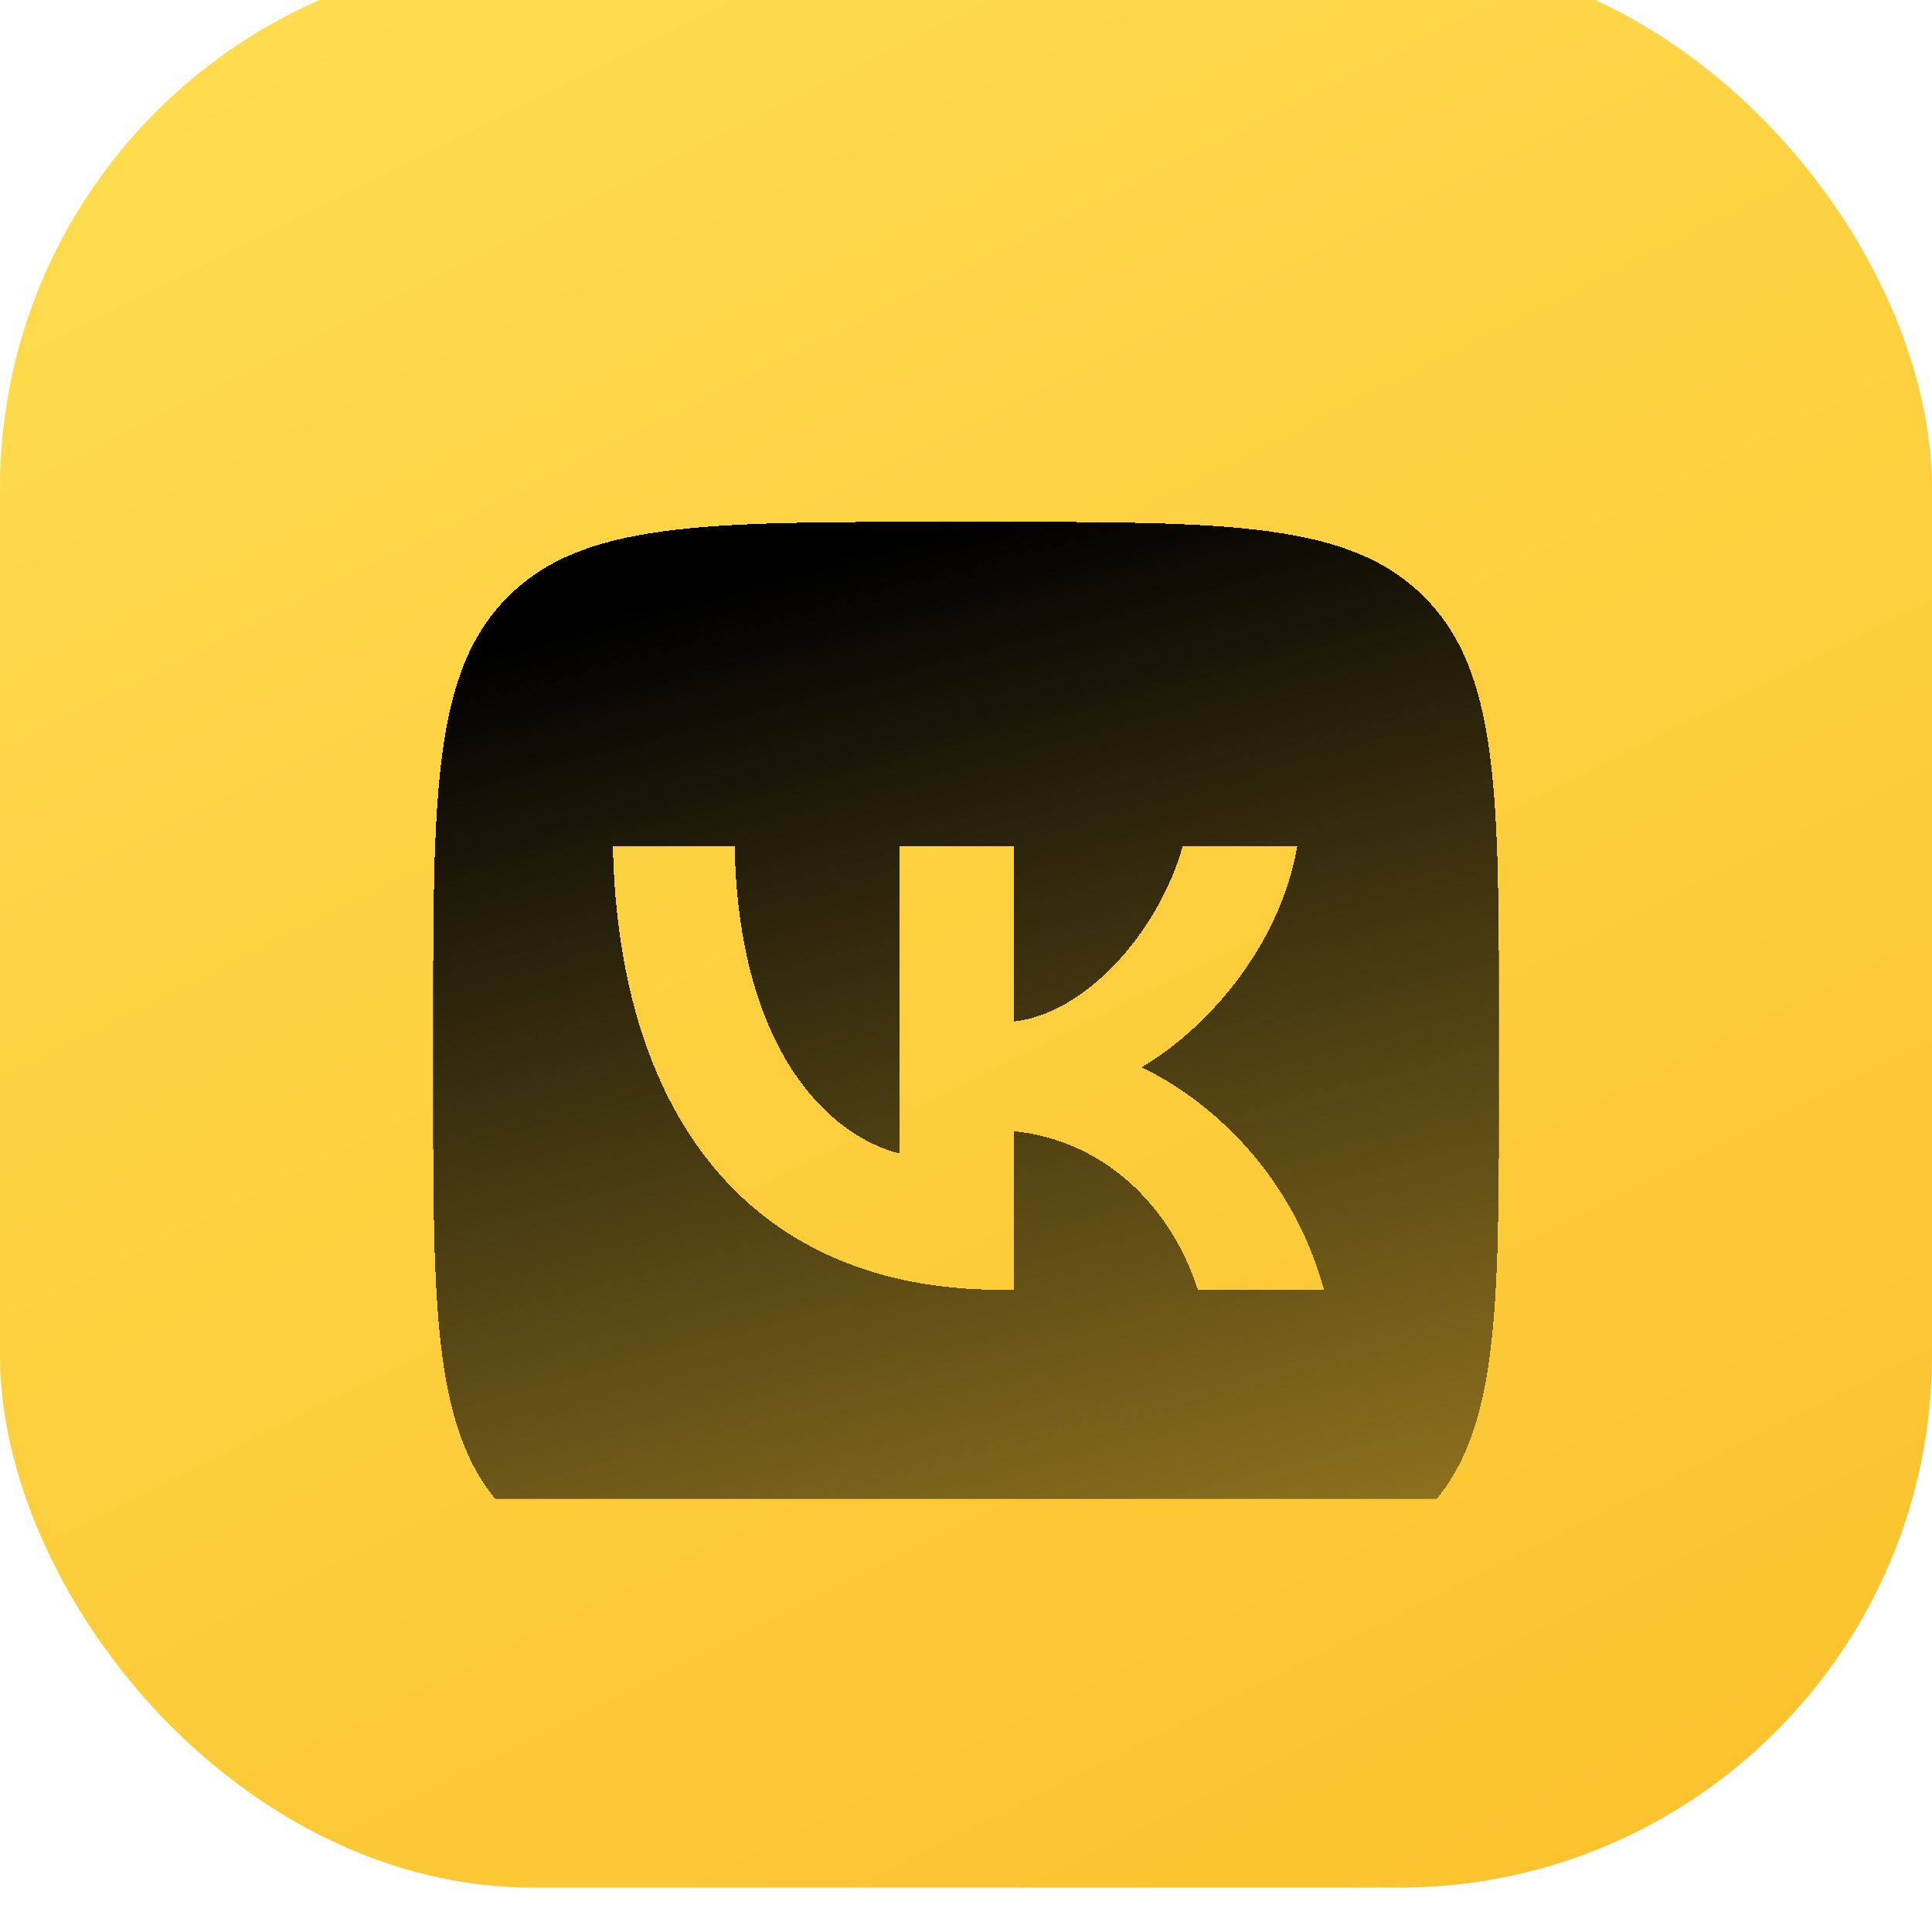
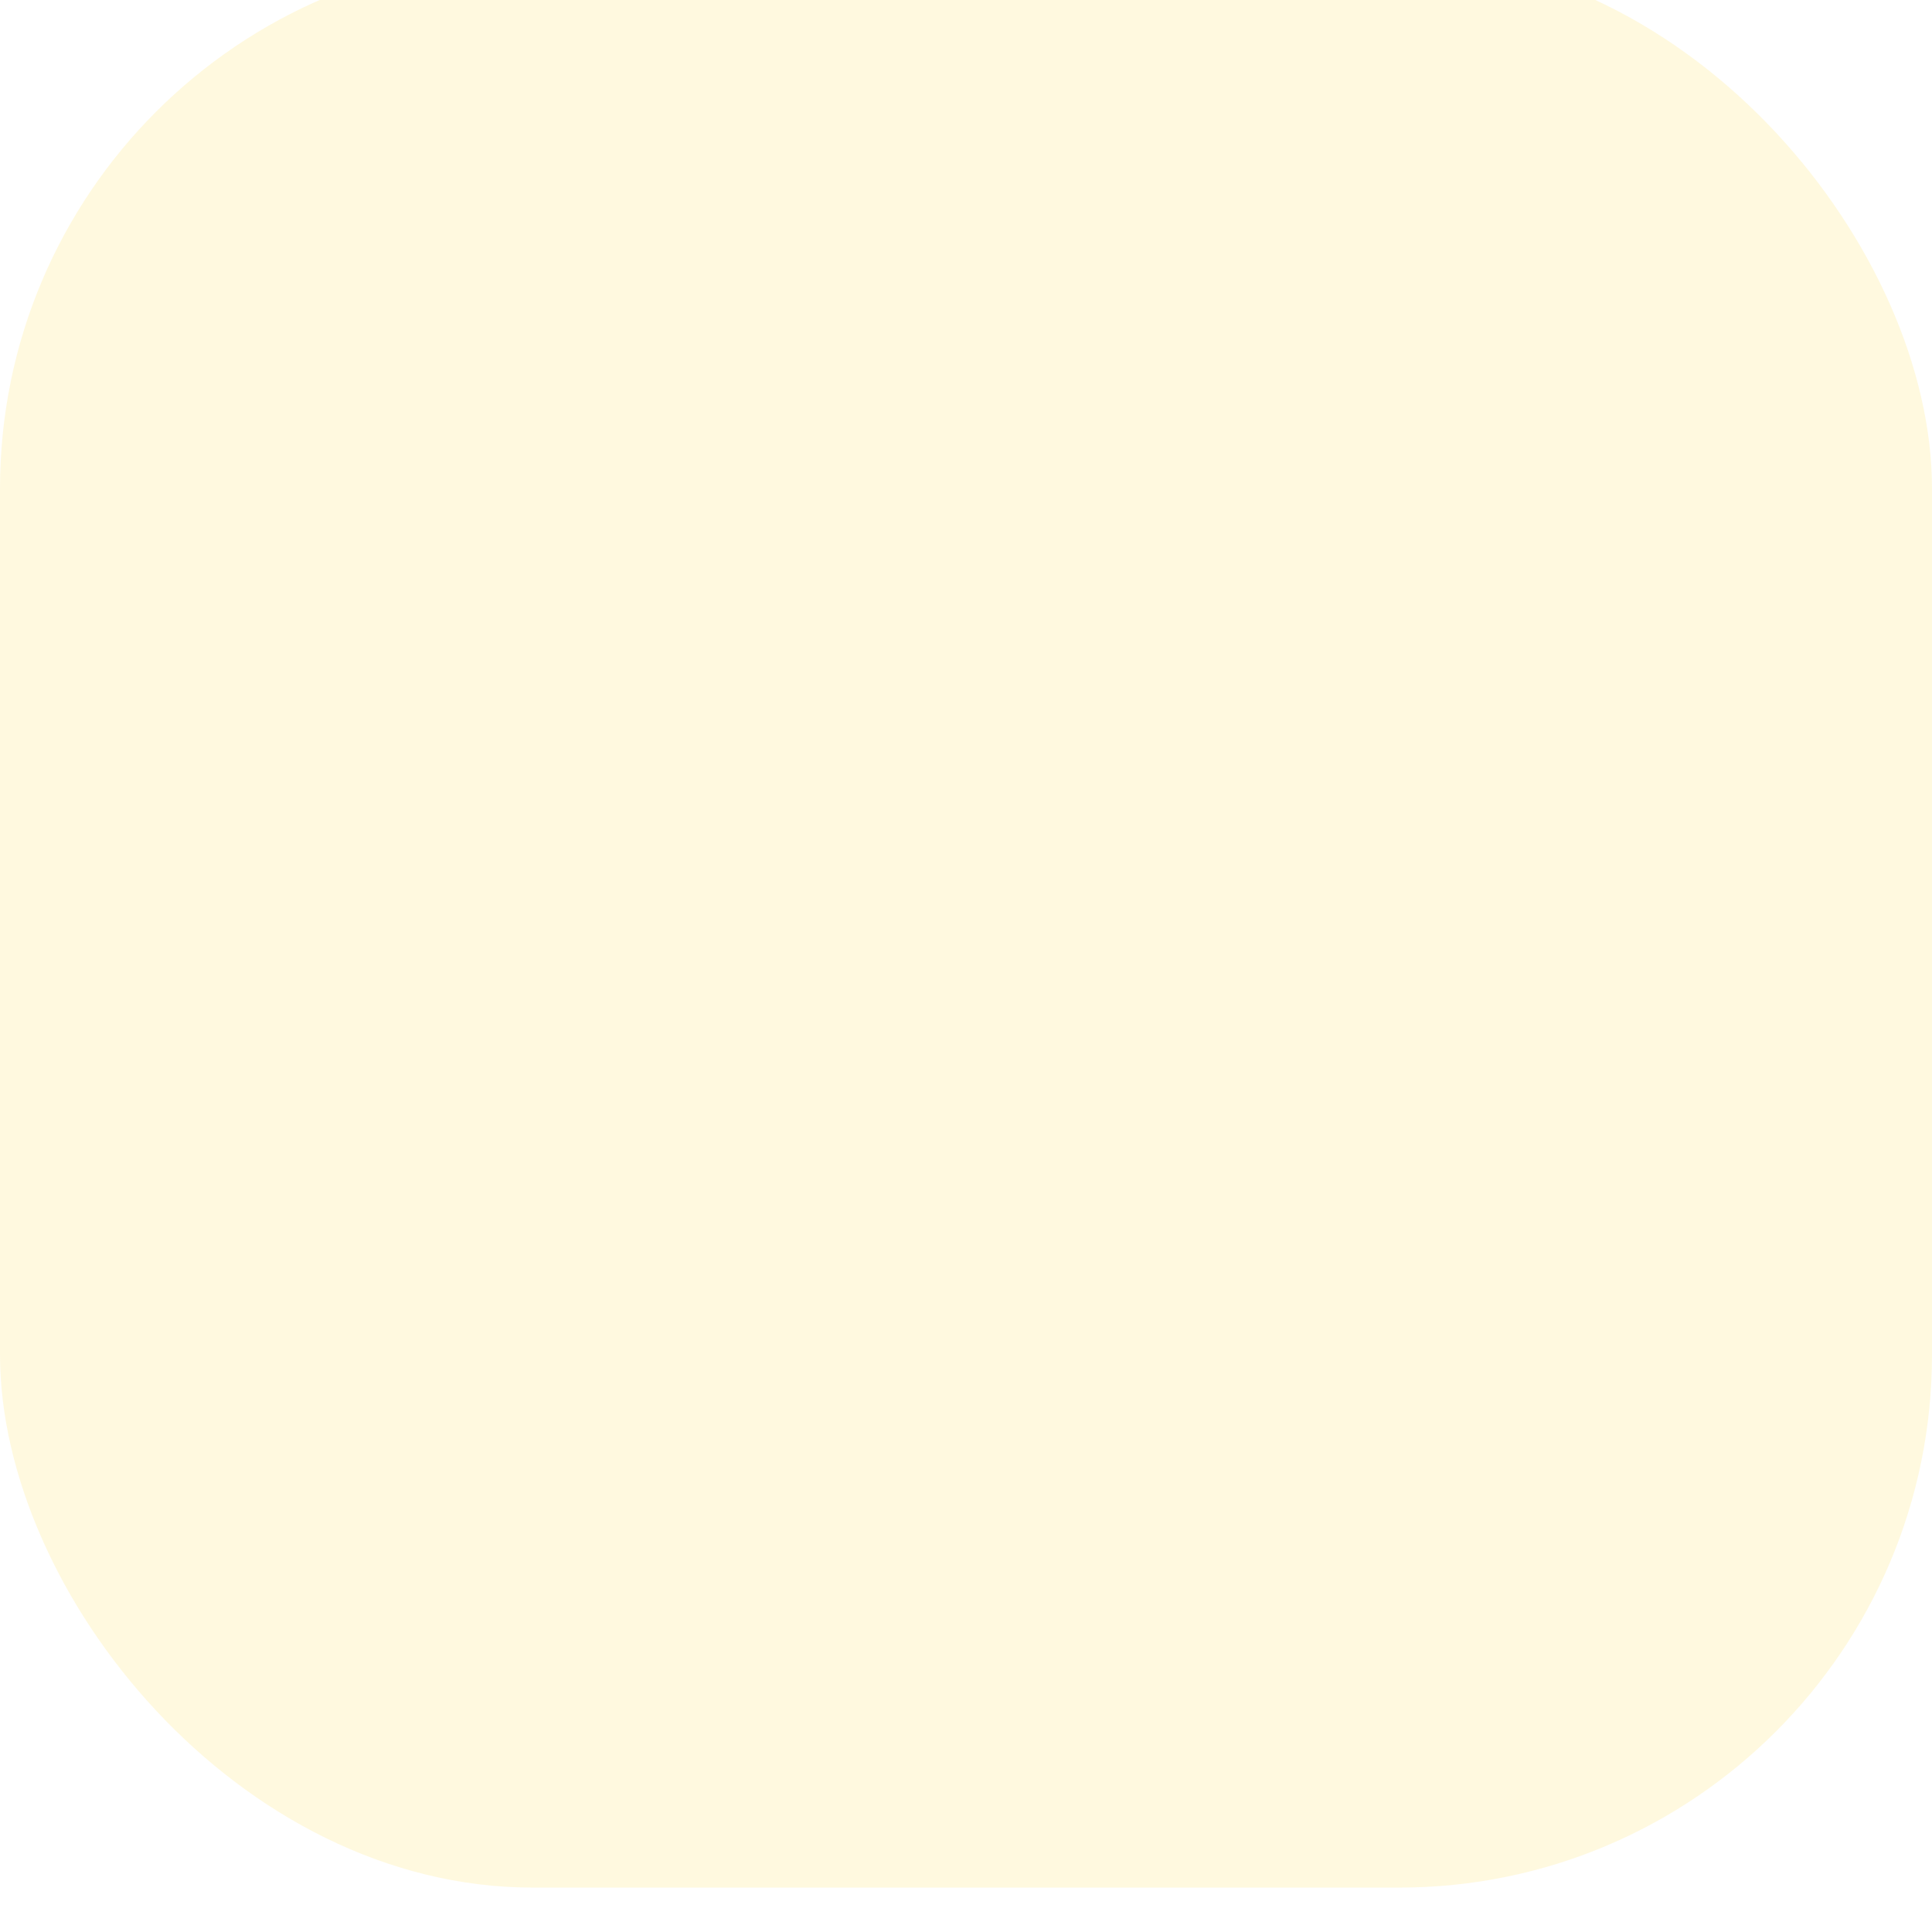
<svg xmlns="http://www.w3.org/2000/svg" width="48" height="48" viewBox="0 0 48 48" fill="none">
  <g filter="url(#filter0_i_5593_8458)">
-     <rect width="48" height="48" rx="13.241" fill="url(#paint0_linear_5593_8458)" />
    <rect width="48" height="48" rx="13.241" fill="#FFDE52" fill-opacity="0.18" />
  </g>
  <g clip-path="url(#clip0_5593_8458)">
    <g filter="url(#filter1_d_5593_8458)">
-       <path fill-rule="evenodd" clip-rule="evenodd" d="M24.53 10.758C30.522 10.758 33.518 10.758 35.38 12.62C37.242 14.482 37.242 17.478 37.242 23.47V24.53C37.242 30.522 37.242 33.518 35.38 35.38C33.518 37.241 30.522 37.241 24.53 37.241H23.471C17.478 37.241 14.482 37.241 12.62 35.38C10.759 33.518 10.759 30.522 10.759 24.53V23.47C10.759 17.478 10.759 14.482 12.62 12.62C14.482 10.758 17.478 10.758 23.471 10.758H24.53ZM15.227 18.814C15.371 25.699 18.814 29.837 24.849 29.837H25.192V25.898C27.41 26.119 29.087 27.741 29.76 29.837H32.894C32.033 26.703 29.771 24.971 28.358 24.309C29.771 23.493 31.757 21.506 32.231 18.814H29.385C28.767 20.999 26.935 22.985 25.192 23.172V18.814H22.345V26.45C20.579 26.008 18.351 23.867 18.251 18.814H15.227Z" fill="url(#paint1_linear_5593_8458)" shape-rendering="crispEdges" />
-     </g>
+       </g>
  </g>
  <defs>
    <filter id="filter0_i_5593_8458" x="0" y="-1.103" width="48" height="49.103" filterUnits="userSpaceOnUse" color-interpolation-filters="sRGB">
      <feFlood flood-opacity="0" result="BackgroundImageFix" />
      <feBlend mode="normal" in="SourceGraphic" in2="BackgroundImageFix" result="shape" />
      <feColorMatrix in="SourceAlpha" type="matrix" values="0 0 0 0 0 0 0 0 0 0 0 0 0 0 0 0 0 0 127 0" result="hardAlpha" />
      <feOffset dy="-1.103" />
      <feGaussianBlur stdDeviation="0.993" />
      <feComposite in2="hardAlpha" operator="arithmetic" k2="-1" k3="1" />
      <feColorMatrix type="matrix" values="0 0 0 0 0.673 0 0 0 0 0.465 0 0 0 0 0.012 0 0 0 0.25 0" />
      <feBlend mode="normal" in2="shape" result="effect1_innerShadow_5593_8458" />
    </filter>
    <filter id="filter1_d_5593_8458" x="4.635" y="6.841" width="38.731" height="38.731" filterUnits="userSpaceOnUse" color-interpolation-filters="sRGB">
      <feFlood flood-opacity="0" result="BackgroundImageFix" />
      <feColorMatrix in="SourceAlpha" type="matrix" values="0 0 0 0 0 0 0 0 0 0 0 0 0 0 0 0 0 0 127 0" result="hardAlpha" />
      <feOffset dy="2.207" />
      <feGaussianBlur stdDeviation="3.062" />
      <feComposite in2="hardAlpha" operator="out" />
      <feColorMatrix type="matrix" values="0 0 0 0 1 0 0 0 0 1 0 0 0 0 1 0 0 0 0.13 0" />
      <feBlend mode="normal" in2="BackgroundImageFix" result="effect1_dropShadow_5593_8458" />
      <feBlend mode="normal" in="SourceGraphic" in2="effect1_dropShadow_5593_8458" result="shape" />
    </filter>
    <linearGradient id="paint0_linear_5593_8458" x1="20" y1="-10" x2="57" y2="64" gradientUnits="userSpaceOnUse">
      <stop stop-color="#FFDE52" />
      <stop offset="1" stop-color="#F8B117" />
    </linearGradient>
    <linearGradient id="paint1_linear_5593_8458" x1="24" y1="10.758" x2="34.496" y2="49.931" gradientUnits="userSpaceOnUse">
      <stop />
      <stop offset="1" stop-opacity="0.14" />
    </linearGradient>
    <clipPath id="clip0_5593_8458">
-       <rect width="26.483" height="26.483" fill="white" transform="translate(10.759 10.758)" />
-     </clipPath>
+       </clipPath>
  </defs>
</svg>